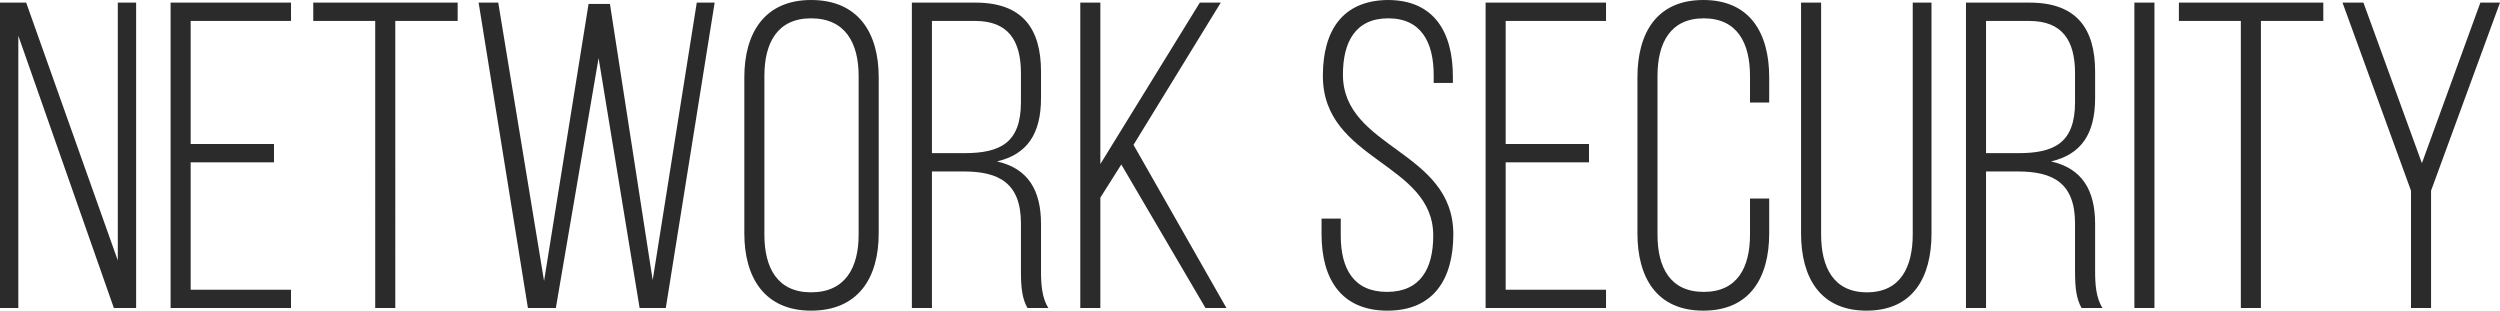
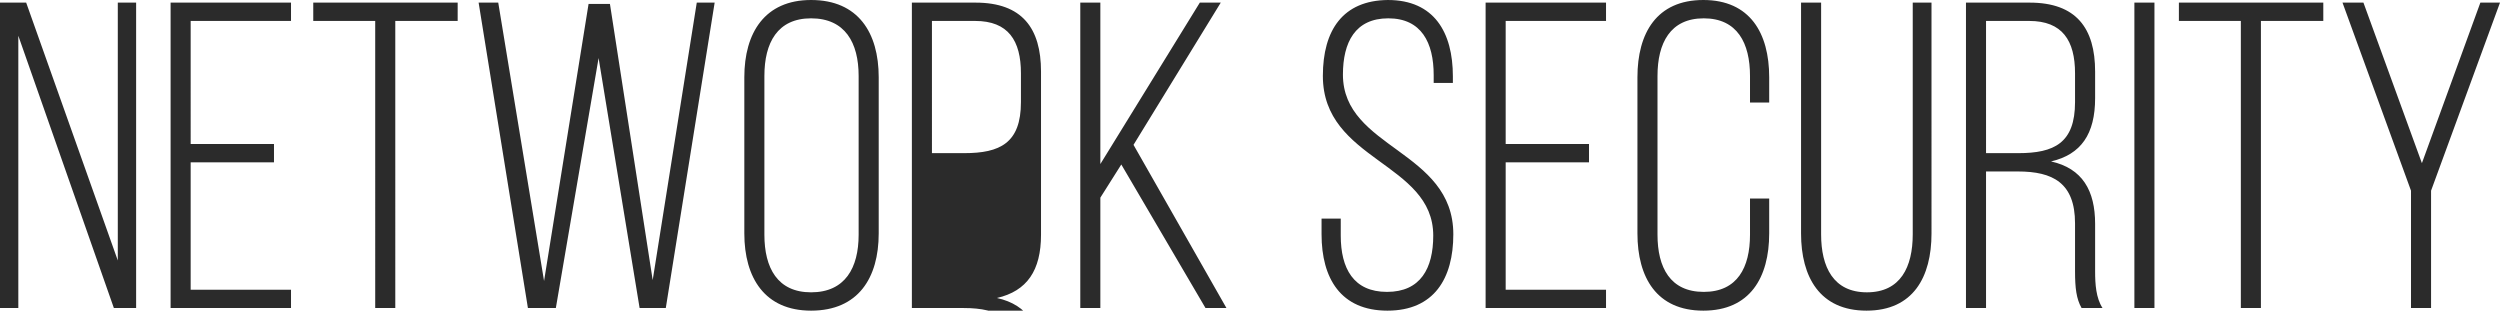
<svg xmlns="http://www.w3.org/2000/svg" xml:space="preserve" style="shape-rendering:geometricPrecision;text-rendering:geometricPrecision;image-rendering:optimizeQuality;fill-rule:evenodd;clip-rule:evenodd" viewBox="0 0 2764.32 343.49">
-   <path d="M20.26 340.6V39.56L125.91 340.6h24.61V2.9h-20.27v285.12L28.94 2.9H0v337.7h20.26zm282.7-181.39h-92.14V23.16h110.96V2.9H188.63v337.7h133.15v-20.26H210.82V179.47h92.14v-20.26zM414.88 340.6h22.2V23.16h68.98V2.9H346.38v20.26h68.5V340.6zm199.73 0 47.27-276.43 45.35 276.43h28.95L790.21 2.9h-19.78L721.7 309.72 674.43 4.35h-23.64l-49.21 306.34L550.92 2.9h-21.7l54.51 337.7h30.88zM823.02 85.39V258.1c0 49.21 22.67 85.39 73.81 85.39 52.1 0 74.78-36.18 74.78-85.39V85.39c0-49.2-22.68-85.39-74.78-85.39-51.14 0-73.81 36.19-73.81 85.39zm22.19 174.16V83.95c0-36.67 14.47-63.68 51.62-63.68 37.63 0 52.59 27.01 52.59 63.68v175.6c0 36.67-14.96 63.68-52.59 63.68-37.15 0-51.62-27.01-51.62-63.68zM1078.71 2.9h-70.43v337.7h22.19v-151h35.22c38.59 0 63.19 12.54 63.19 57.41v53.07c0 18.33 1.45 30.39 7.24 40.52h23.16c-7.24-11.1-8.2-26.53-8.2-40.52v-52.59c0-36.66-13.99-61.27-48.73-68.99 33.29-7.72 48.73-30.39 48.73-69.95V79.12c0-47.76-20.75-76.22-72.37-76.22zm-12.54 166.44h-35.7V23.16h47.76c36.66 0 50.65 21.71 50.65 57.89v31.84c0 45.35-23.15 56.45-62.71 56.45zm173.68 12.54 93.1 158.72h23.16l-102.76-180.43L1349.84 2.9h-23.16l-109.99 178.5V2.9h-22.19v337.7h22.19V218.55l23.16-36.67zM1534.61 0c-49.69.49-71.88 33.29-71.88 83.95 0 94.07 122.05 95.52 122.05 176.57 0 36.18-13.99 62.23-51.13 62.23-37.15 0-51.14-26.05-51.14-62.23V241.7h-21.23v17.37c0 48.72 21.23 84.42 72.85 84.42 51.62 0 72.85-35.7 72.85-84.42 0-93.11-122.06-94.56-122.06-176.57 0-35.7 13.51-62.23 50.17-62.23 36.67 0 50.18 27.01 50.18 62.71v8.69h21.22v-7.24c0-48.73-20.74-84.43-71.88-84.43zm222.4 159.21h-92.14V23.16h110.96V2.9h-133.15v337.7h133.15v-20.26h-110.96V179.47h92.14v-20.26zM1883.41 0c-51.62 0-72.85 36.67-72.85 85.39V258.1c0 48.73 21.23 85.39 72.85 85.39 51.62 0 72.84-36.66 72.84-85.39v-38.59h-21.22v40.04c0 36.18-13.99 63.2-51.14 63.2s-51.14-27.02-51.14-63.2V83.95c0-36.19 13.99-63.68 51.14-63.68s51.14 27.49 51.14 63.68v29.43h21.22V85.39c0-48.72-21.22-85.39-72.84-85.39zm130.25 259.07V2.9h-22.19v255.2c0 48.25 20.75 85.39 72.37 85.39 51.62 0 71.88-37.14 71.88-85.39V2.9h-20.75v256.17c0 36.18-13.5 64.16-50.65 64.16s-50.66-27.98-50.66-64.16zM2244.26 2.9h-70.43v337.7h22.19v-151h35.22c38.59 0 63.19 12.54 63.19 57.41v53.07c0 18.33 1.45 30.39 7.24 40.52h23.16c-7.24-11.1-8.2-26.53-8.2-40.52v-52.59c0-36.66-13.99-61.27-48.73-68.99 33.29-7.72 48.73-30.39 48.73-69.95V79.12c0-47.76-20.75-76.22-72.37-76.22zm-12.54 166.44h-35.7V23.16h47.76c36.66 0 50.65 21.71 50.65 57.89v31.84c0 45.35-23.15 56.45-62.71 56.45zM2382.24 2.9h-22.19v337.7h22.19V2.9zm95.52 337.7h22.2V23.16h68.98V2.9h-159.68v20.26h68.5V340.6zm188.15-129.77V340.6h22.19V210.83L2764.32 2.9h-21.71l-64.64 177.53L2613.32 2.9h-23.15l75.74 207.93z" style="fill:#2b2b2b;fill-rule:nonzero" />
+   <path d="M20.26 340.6V39.56L125.91 340.6h24.61V2.9h-20.27v285.12L28.94 2.9H0v337.7h20.26zm282.7-181.39h-92.14V23.16h110.96V2.9H188.63v337.7h133.15v-20.26H210.82V179.47h92.14v-20.26zM414.88 340.6h22.2V23.16h68.98V2.9H346.38v20.26h68.5V340.6zm199.73 0 47.27-276.43 45.35 276.43h28.95L790.21 2.9h-19.78L721.7 309.72 674.43 4.35h-23.64l-49.21 306.34L550.92 2.9h-21.7l54.51 337.7h30.88zM823.02 85.39V258.1c0 49.21 22.67 85.39 73.81 85.39 52.1 0 74.78-36.18 74.78-85.39V85.39c0-49.2-22.68-85.39-74.78-85.39-51.14 0-73.81 36.19-73.81 85.39zm22.19 174.16V83.95c0-36.67 14.47-63.68 51.62-63.68 37.63 0 52.59 27.01 52.59 63.68v175.6c0 36.67-14.96 63.68-52.59 63.68-37.15 0-51.62-27.01-51.62-63.68zM1078.71 2.9h-70.43v337.7h22.19h35.22c38.59 0 63.19 12.54 63.19 57.41v53.07c0 18.33 1.45 30.39 7.24 40.52h23.16c-7.24-11.1-8.2-26.53-8.2-40.52v-52.59c0-36.66-13.99-61.27-48.73-68.99 33.29-7.72 48.73-30.39 48.73-69.95V79.12c0-47.76-20.75-76.22-72.37-76.22zm-12.54 166.44h-35.7V23.16h47.76c36.66 0 50.65 21.71 50.65 57.89v31.84c0 45.35-23.15 56.45-62.71 56.45zm173.68 12.54 93.1 158.72h23.16l-102.76-180.43L1349.84 2.9h-23.16l-109.99 178.5V2.9h-22.19v337.7h22.19V218.55l23.16-36.67zM1534.61 0c-49.69.49-71.88 33.29-71.88 83.95 0 94.07 122.05 95.52 122.05 176.57 0 36.18-13.99 62.23-51.13 62.23-37.15 0-51.14-26.05-51.14-62.23V241.7h-21.23v17.37c0 48.72 21.23 84.42 72.85 84.42 51.62 0 72.85-35.7 72.85-84.42 0-93.11-122.06-94.56-122.06-176.57 0-35.7 13.51-62.23 50.17-62.23 36.67 0 50.18 27.01 50.18 62.71v8.69h21.22v-7.24c0-48.73-20.74-84.43-71.88-84.43zm222.4 159.21h-92.14V23.16h110.96V2.9h-133.15v337.7h133.15v-20.26h-110.96V179.47h92.14v-20.26zM1883.41 0c-51.62 0-72.85 36.67-72.85 85.39V258.1c0 48.73 21.23 85.39 72.85 85.39 51.62 0 72.84-36.66 72.84-85.39v-38.59h-21.22v40.04c0 36.18-13.99 63.2-51.14 63.2s-51.14-27.02-51.14-63.2V83.95c0-36.19 13.99-63.68 51.14-63.68s51.14 27.49 51.14 63.68v29.43h21.22V85.39c0-48.72-21.22-85.39-72.84-85.39zm130.25 259.07V2.9h-22.19v255.2c0 48.25 20.75 85.39 72.37 85.39 51.62 0 71.88-37.14 71.88-85.39V2.9h-20.75v256.17c0 36.18-13.5 64.16-50.65 64.16s-50.66-27.98-50.66-64.16zM2244.26 2.9h-70.43v337.7h22.19v-151h35.22c38.59 0 63.19 12.54 63.19 57.41v53.07c0 18.33 1.45 30.39 7.24 40.52h23.16c-7.24-11.1-8.2-26.53-8.2-40.52v-52.59c0-36.66-13.99-61.27-48.73-68.99 33.29-7.72 48.73-30.39 48.73-69.95V79.12c0-47.76-20.75-76.22-72.37-76.22zm-12.54 166.44h-35.7V23.16h47.76c36.66 0 50.65 21.71 50.65 57.89v31.84c0 45.35-23.15 56.45-62.71 56.45zM2382.24 2.9h-22.19v337.7h22.19V2.9zm95.52 337.7h22.2V23.16h68.98V2.9h-159.68v20.26h68.5V340.6zm188.15-129.77V340.6h22.19V210.83L2764.32 2.9h-21.71l-64.64 177.53L2613.32 2.9h-23.15l75.74 207.93z" style="fill:#2b2b2b;fill-rule:nonzero" />
</svg>